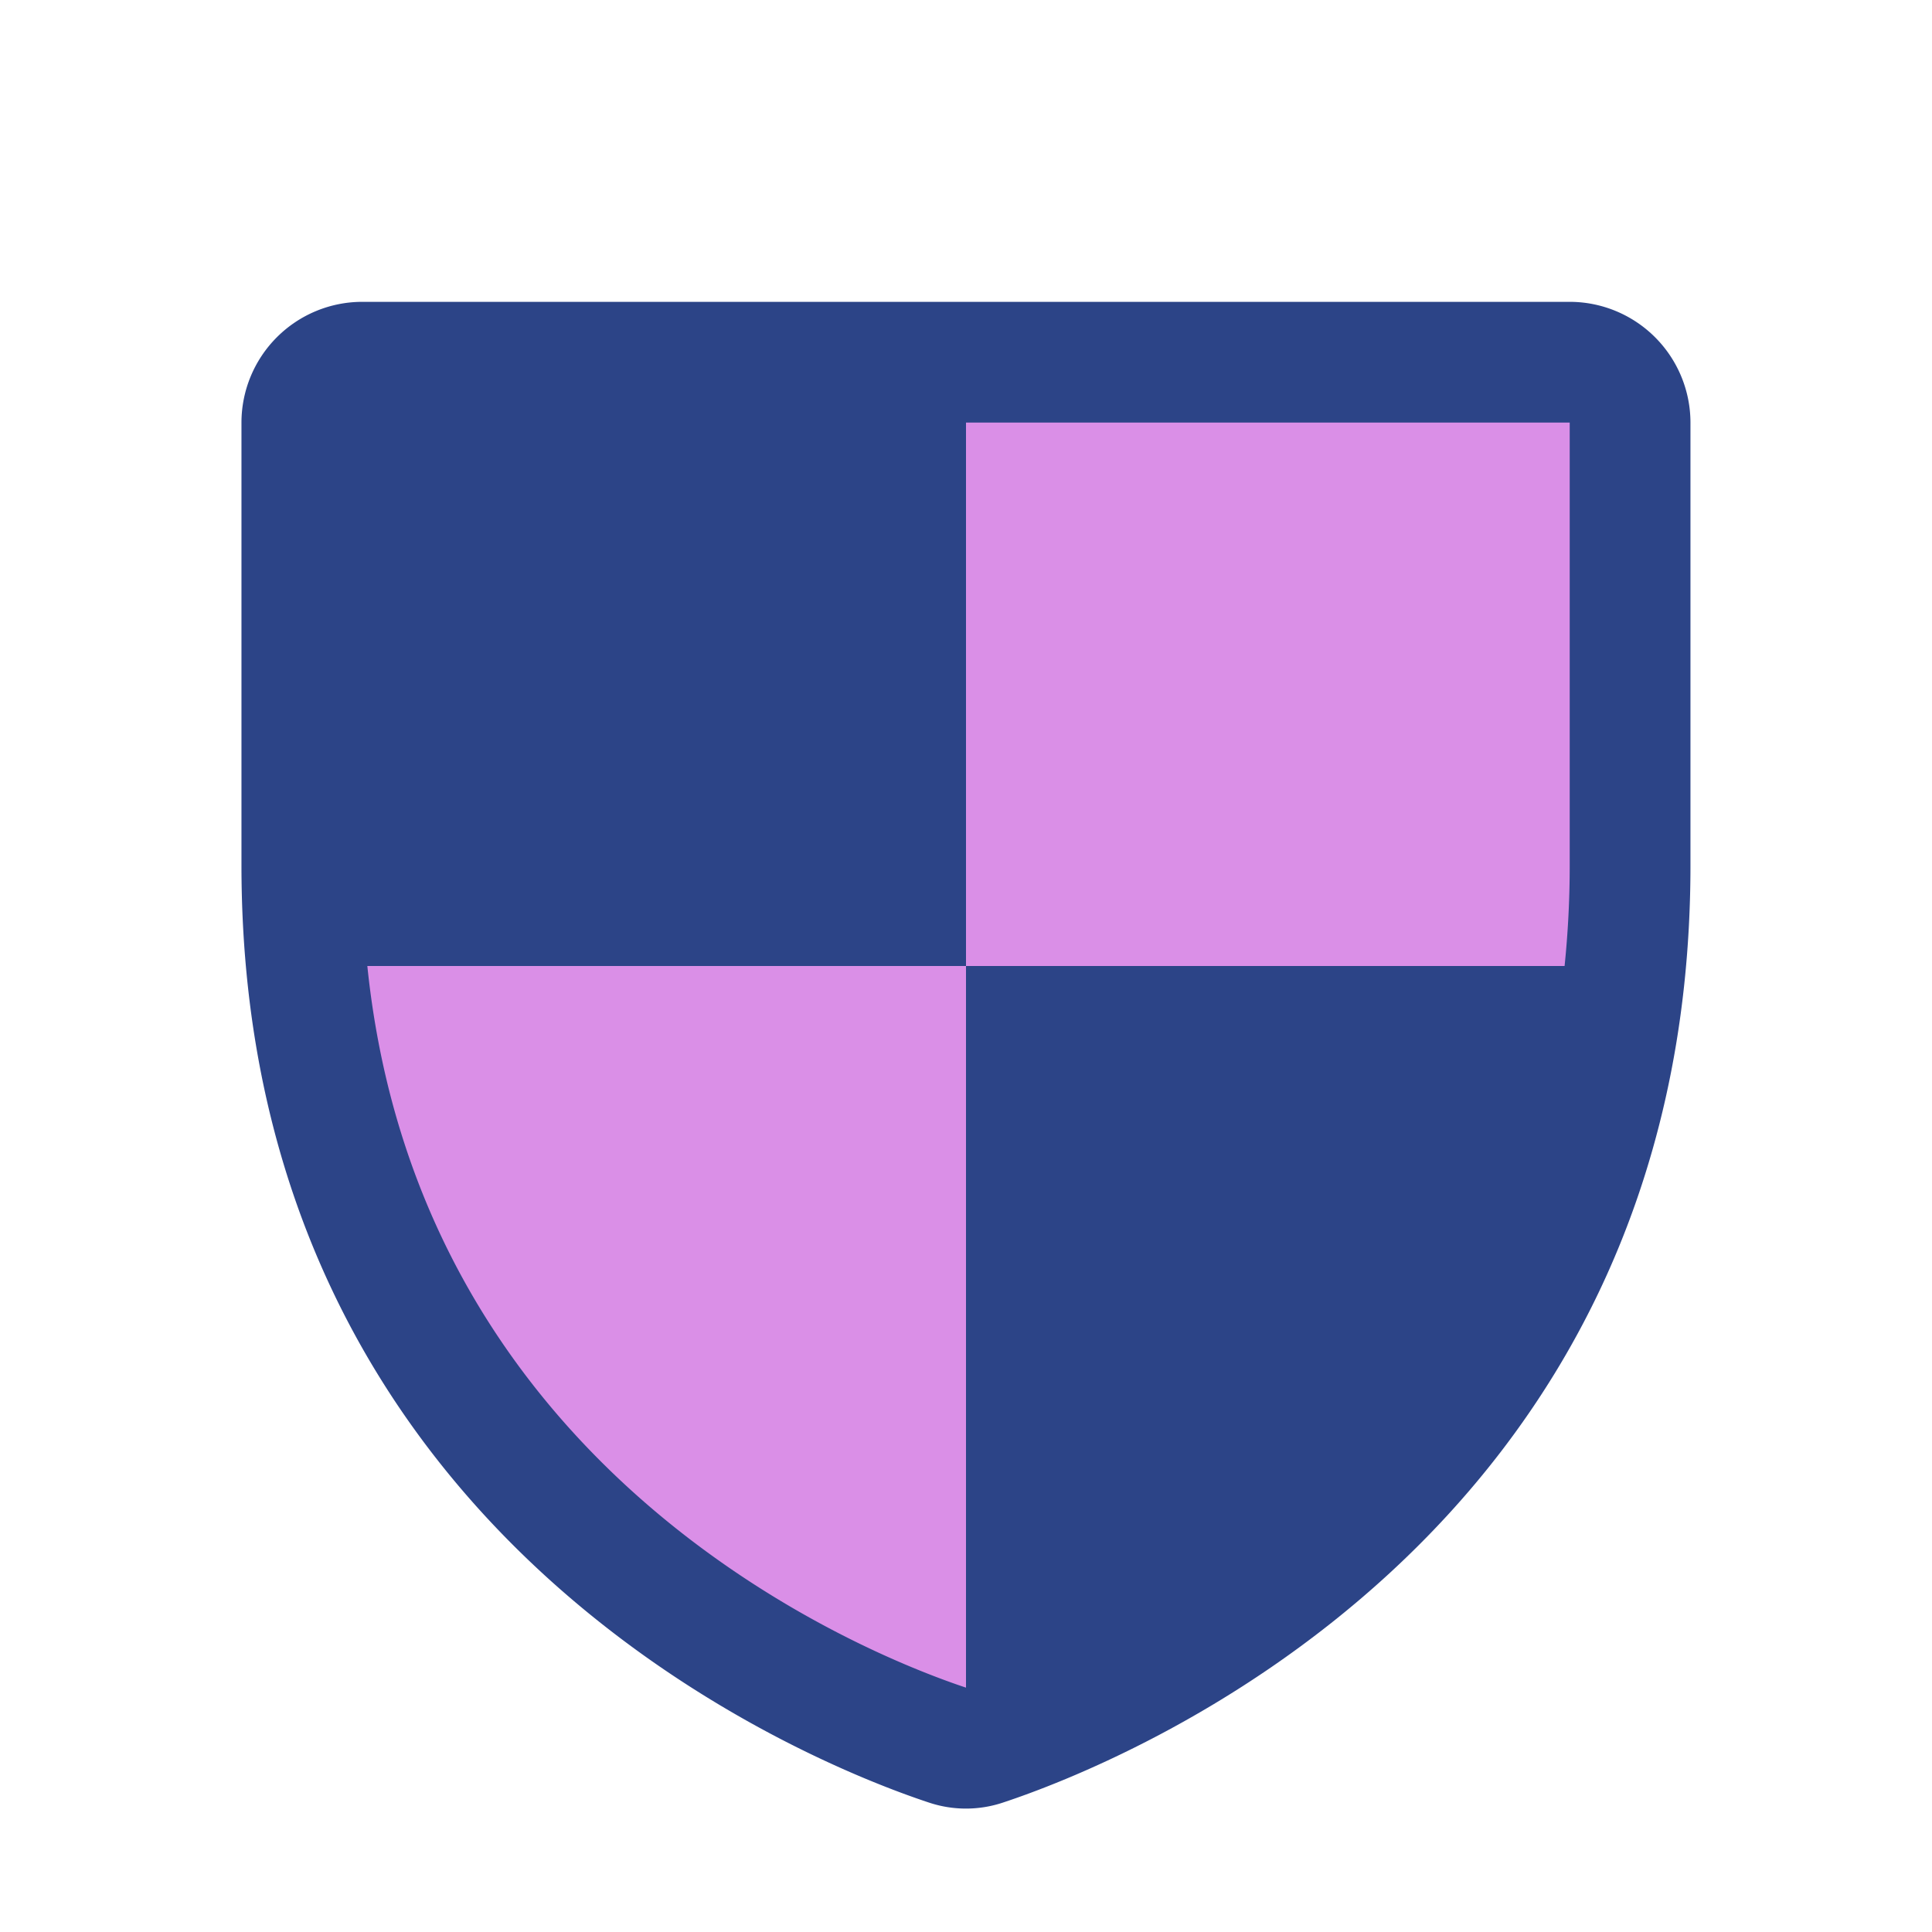
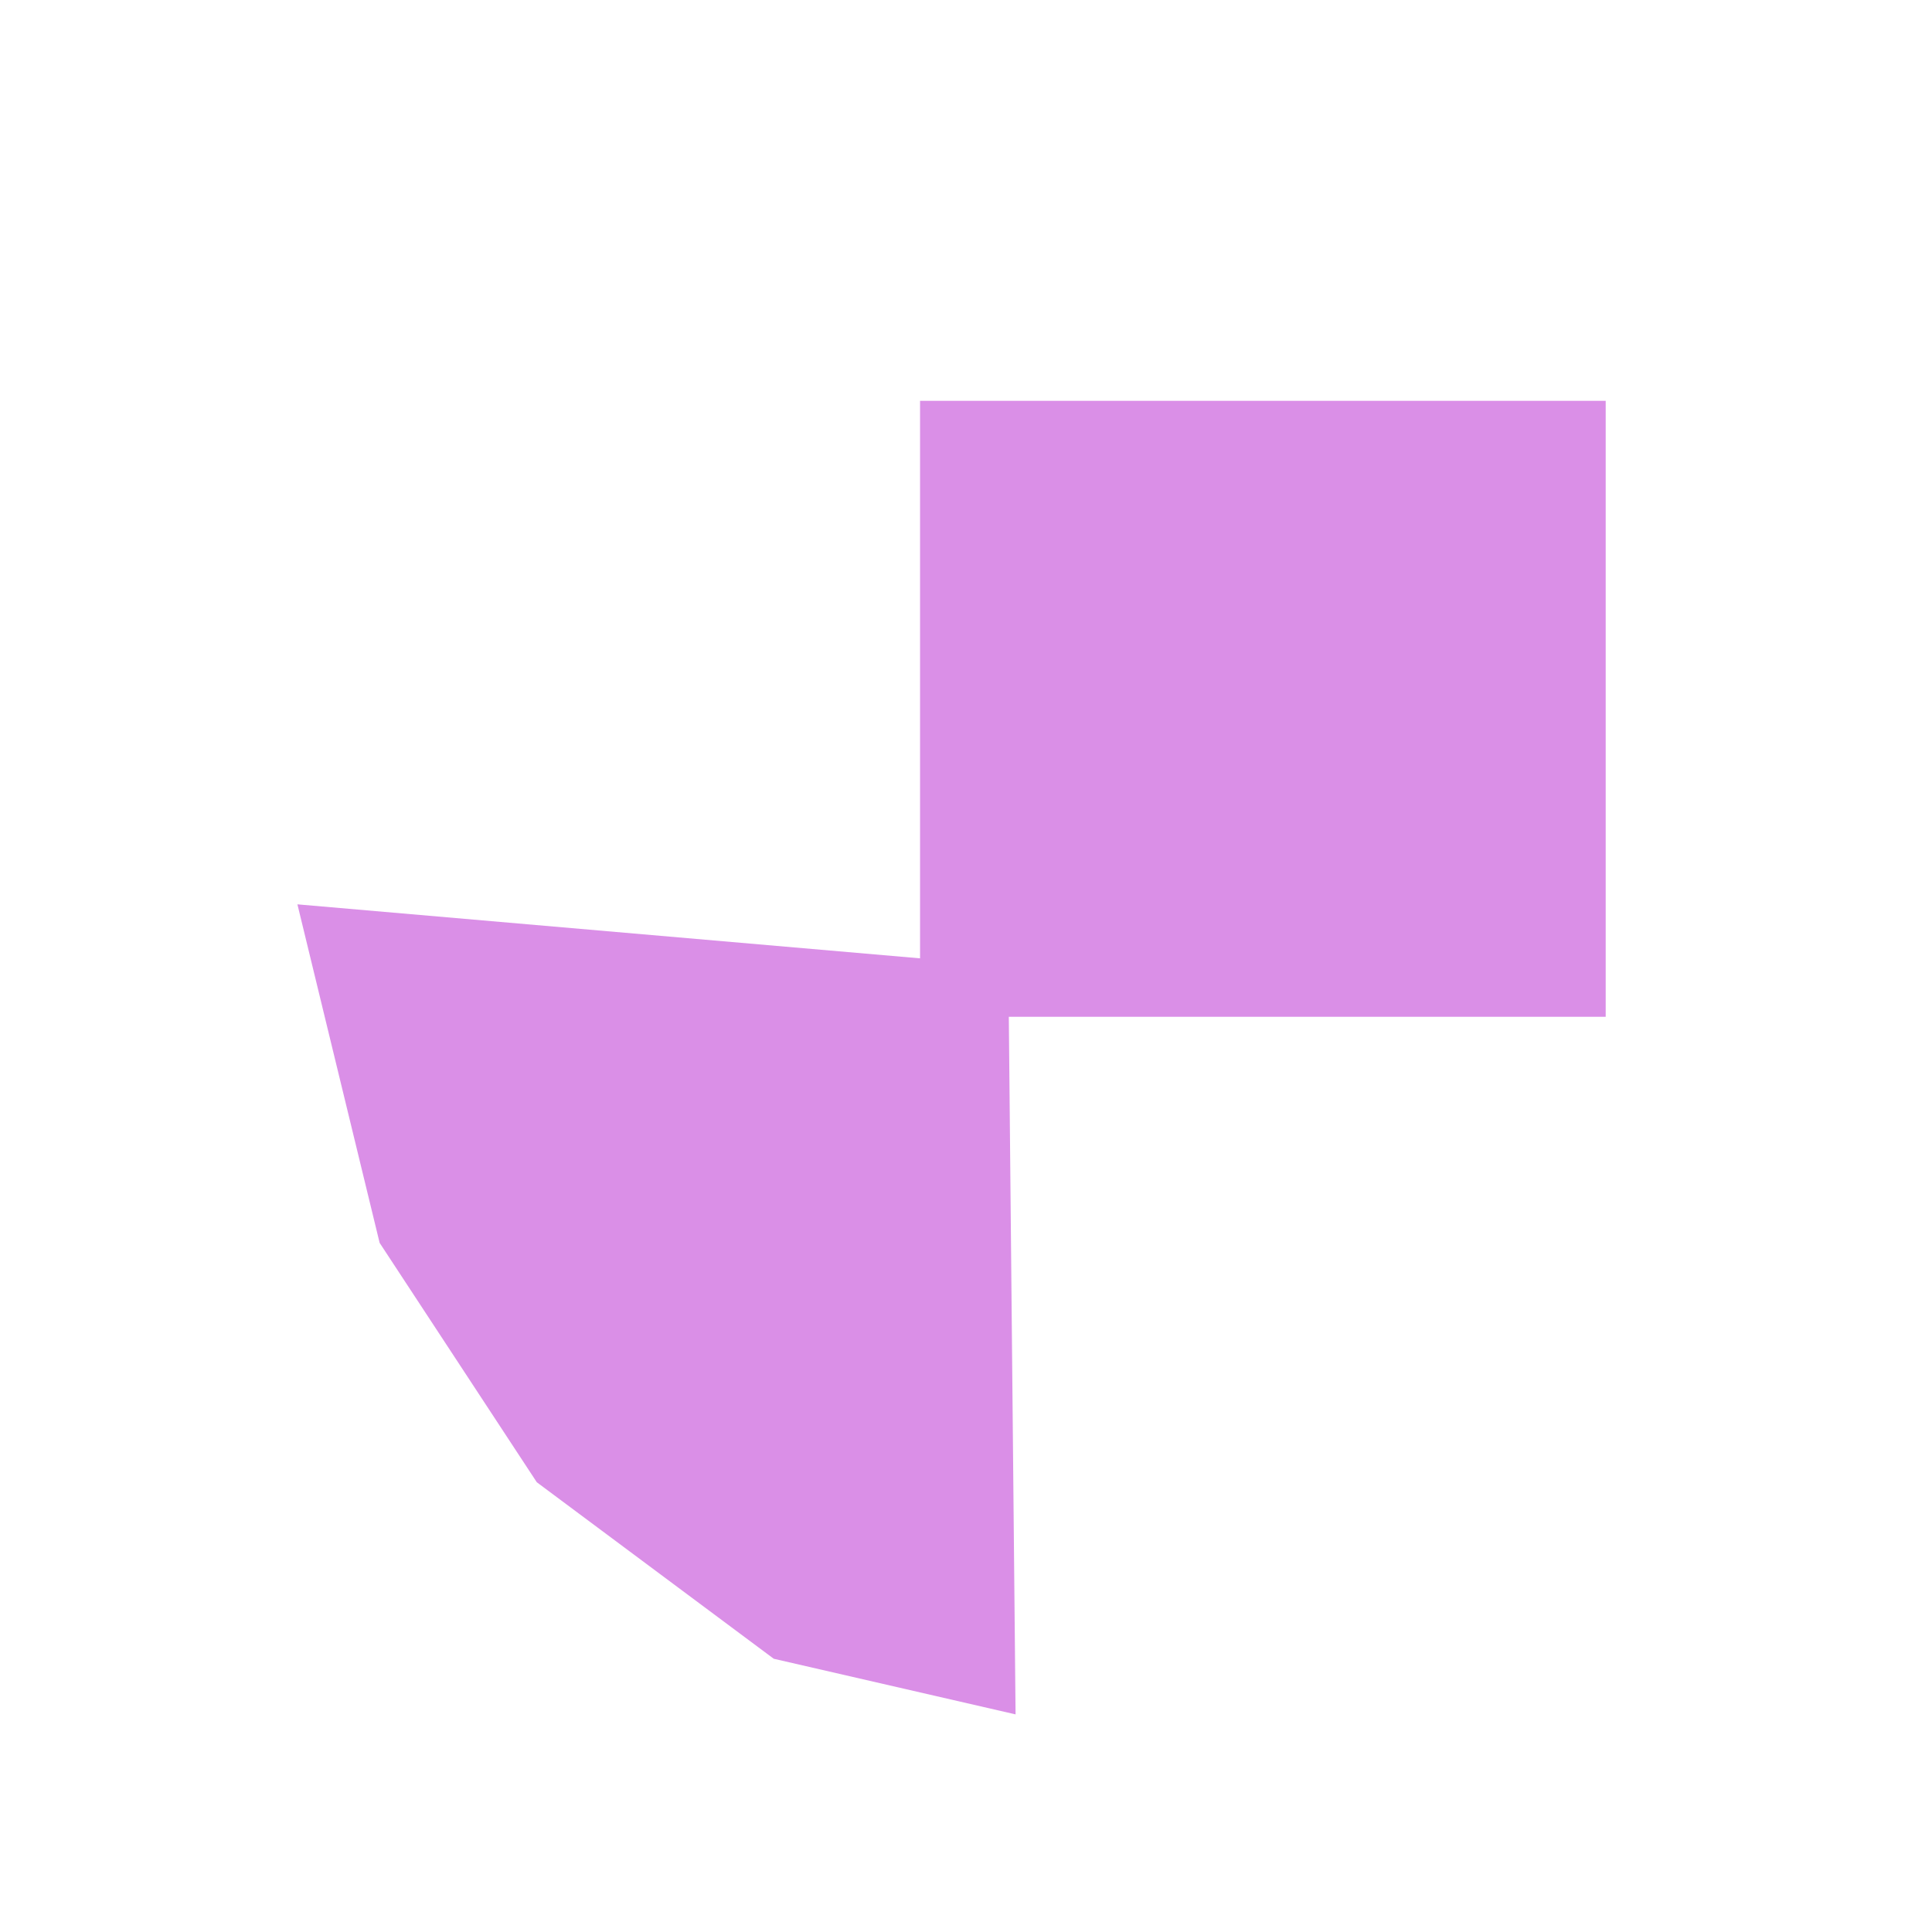
<svg xmlns="http://www.w3.org/2000/svg" xmlns:ns1="http://sodipodi.sourceforge.net/DTD/sodipodi-0.dtd" xmlns:ns2="http://www.inkscape.org/namespaces/inkscape" fill="#000000" width="800px" height="800px" viewBox="0 0 256 256" id="Flat" version="1.1" ns1:docname="Policy_shield.svg" ns2:version="1.4 (e7c3feb100, 2024-10-09)">
  <defs id="defs1" />
  <ns1:namedview id="namedview1" pagecolor="#ffffff" bordercolor="#000000" borderopacity="0.25" ns2:showpageshadow="2" ns2:pageopacity="0.0" ns2:pagecheckerboard="0" ns2:deskcolor="#d1d1d1" ns2:zoom="0.99875" ns2:cx="399.49937" ns2:cy="400" ns2:window-width="1920" ns2:window-height="1008" ns2:window-x="0" ns2:window-y="0" ns2:window-maximized="1" ns2:current-layer="layer1" />
  <g ns2:groupmode="layer" id="layer1" ns2:label="Layer 1">
    <rect style="fill:#da8fe7;fill-opacity:1;stroke:none;stroke-width:0.16" id="rect1" width="90.85" height="81.617" x="121.912" y="53.112" ry="0" />
    <path style="fill:#da8fe7;fill-opacity:1;stroke:none;stroke-width:0.16" d="M 134.568,227.164 133.607,128 l -94.198,-8.17 10.894,44.856 20.826,31.72 31.399,23.389 z" id="path2" />
  </g>
-   <path d="M207.995,39.995h-160a16.018,16.018,0,0,0-16,16v58.667c0,89.458,75.826,119.125,91.026,124.164a15.489,15.489,0,0,0,9.948,0c15.2-5.039,91.026-34.706,91.026-124.164v-58.667A16.018,16.018,0,0,0,207.995,39.995Zm0,74.667A130.111,130.111,0,0,1,207.316,128H128v95.615l-.008.003C115.274,219.39,55.673,196.005,48.674,128H128V55.995h79.995Z" id="path1" style="stroke:none;fill:#2c4487;fill-opacity:1" />
</svg>